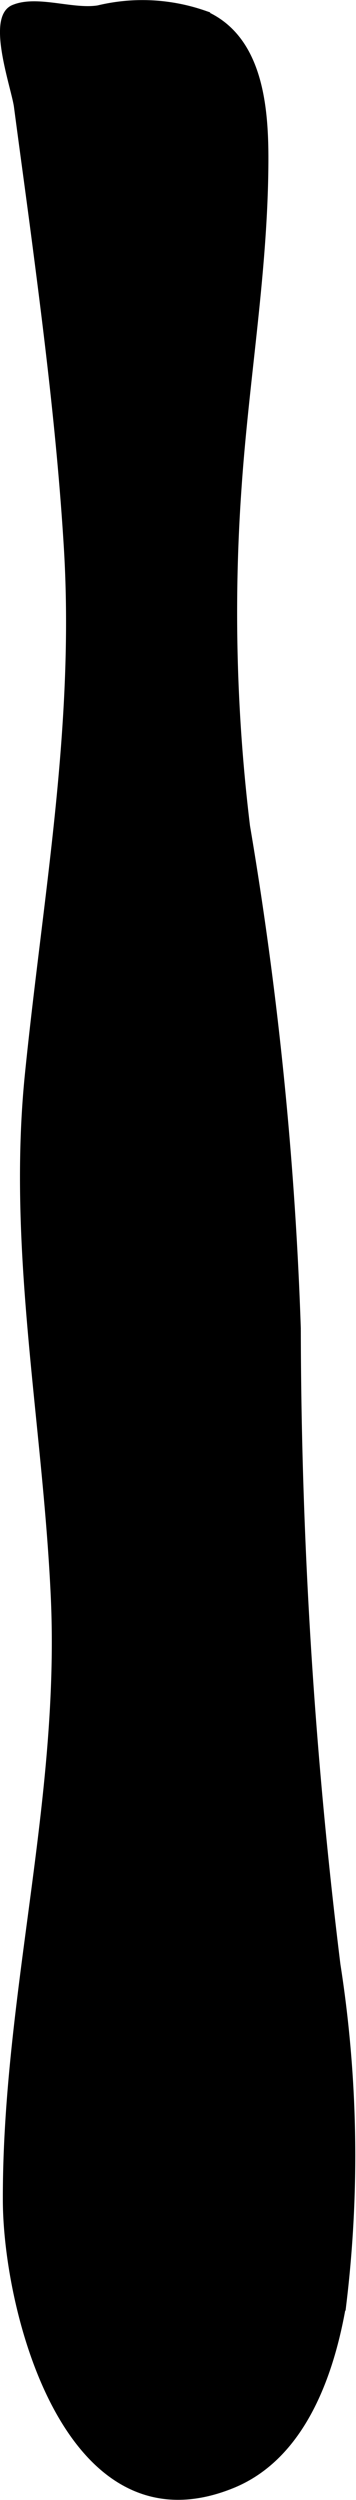
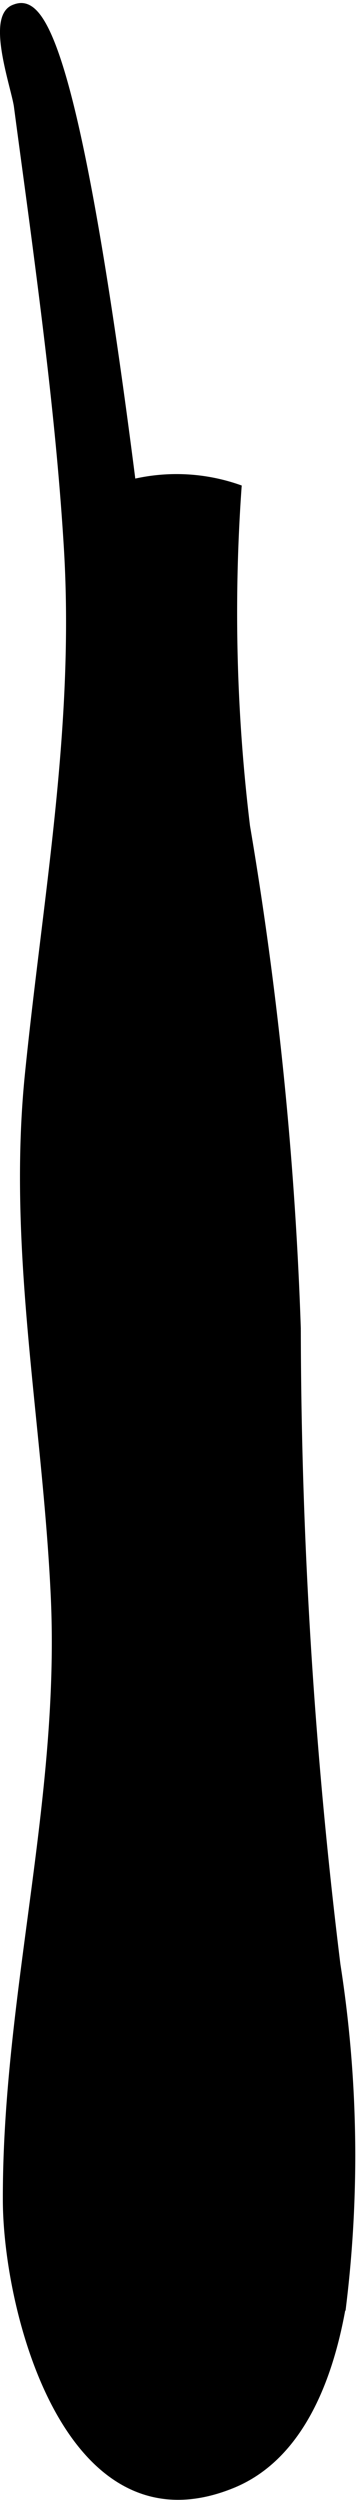
<svg xmlns="http://www.w3.org/2000/svg" version="1.1" width="2.737mm" height="19.182mm" viewBox="0 0 7.76 54.374">
  <defs>
    <style type="text/css">
      .a {
        stroke: #000;
        stroke-miterlimit: 10;
        stroke-width: 0.15px;
      }
    </style>
  </defs>
-   <path class="a" d="M1.468,11.925c.233,3.893-.462,7.599-.851,11.448-.385,3.822.386,7.528.564,11.333.209,4.45-1.058,8.742-1.044,13.163.009,2.434,1.361,7.629,4.924,6.181,1.542-.626,2.16-2.443,2.415-3.948a26.864,26.864,0,0,0-.13-7.366,114.35,114.35,0,0,1-.864-13.844,81.797,81.797,0,0,0-1.107-10.924,38.494,38.494,0,0,1-.185-7.36c.155-2.283.548-4.561.583-6.852.019-1.206-.025-2.899-1.326-3.459a4.107,4.107,0,0,0-2.305-.111C1.581.276.799-.042.294.175c-.515.221.032,1.734.085,2.139.14,1.061.288,2.12.425,3.182C1.082,7.632,1.338,9.772,1.468,11.925Z" />
+   <path class="a" d="M1.468,11.925c.233,3.893-.462,7.599-.851,11.448-.385,3.822.386,7.528.564,11.333.209,4.45-1.058,8.742-1.044,13.163.009,2.434,1.361,7.629,4.924,6.181,1.542-.626,2.16-2.443,2.415-3.948a26.864,26.864,0,0,0-.13-7.366,114.35,114.35,0,0,1-.864-13.844,81.797,81.797,0,0,0-1.107-10.924,38.494,38.494,0,0,1-.185-7.36a4.107,4.107,0,0,0-2.305-.111C1.581.276.799-.042.294.175c-.515.221.032,1.734.085,2.139.14,1.061.288,2.12.425,3.182C1.082,7.632,1.338,9.772,1.468,11.925Z" />
</svg>